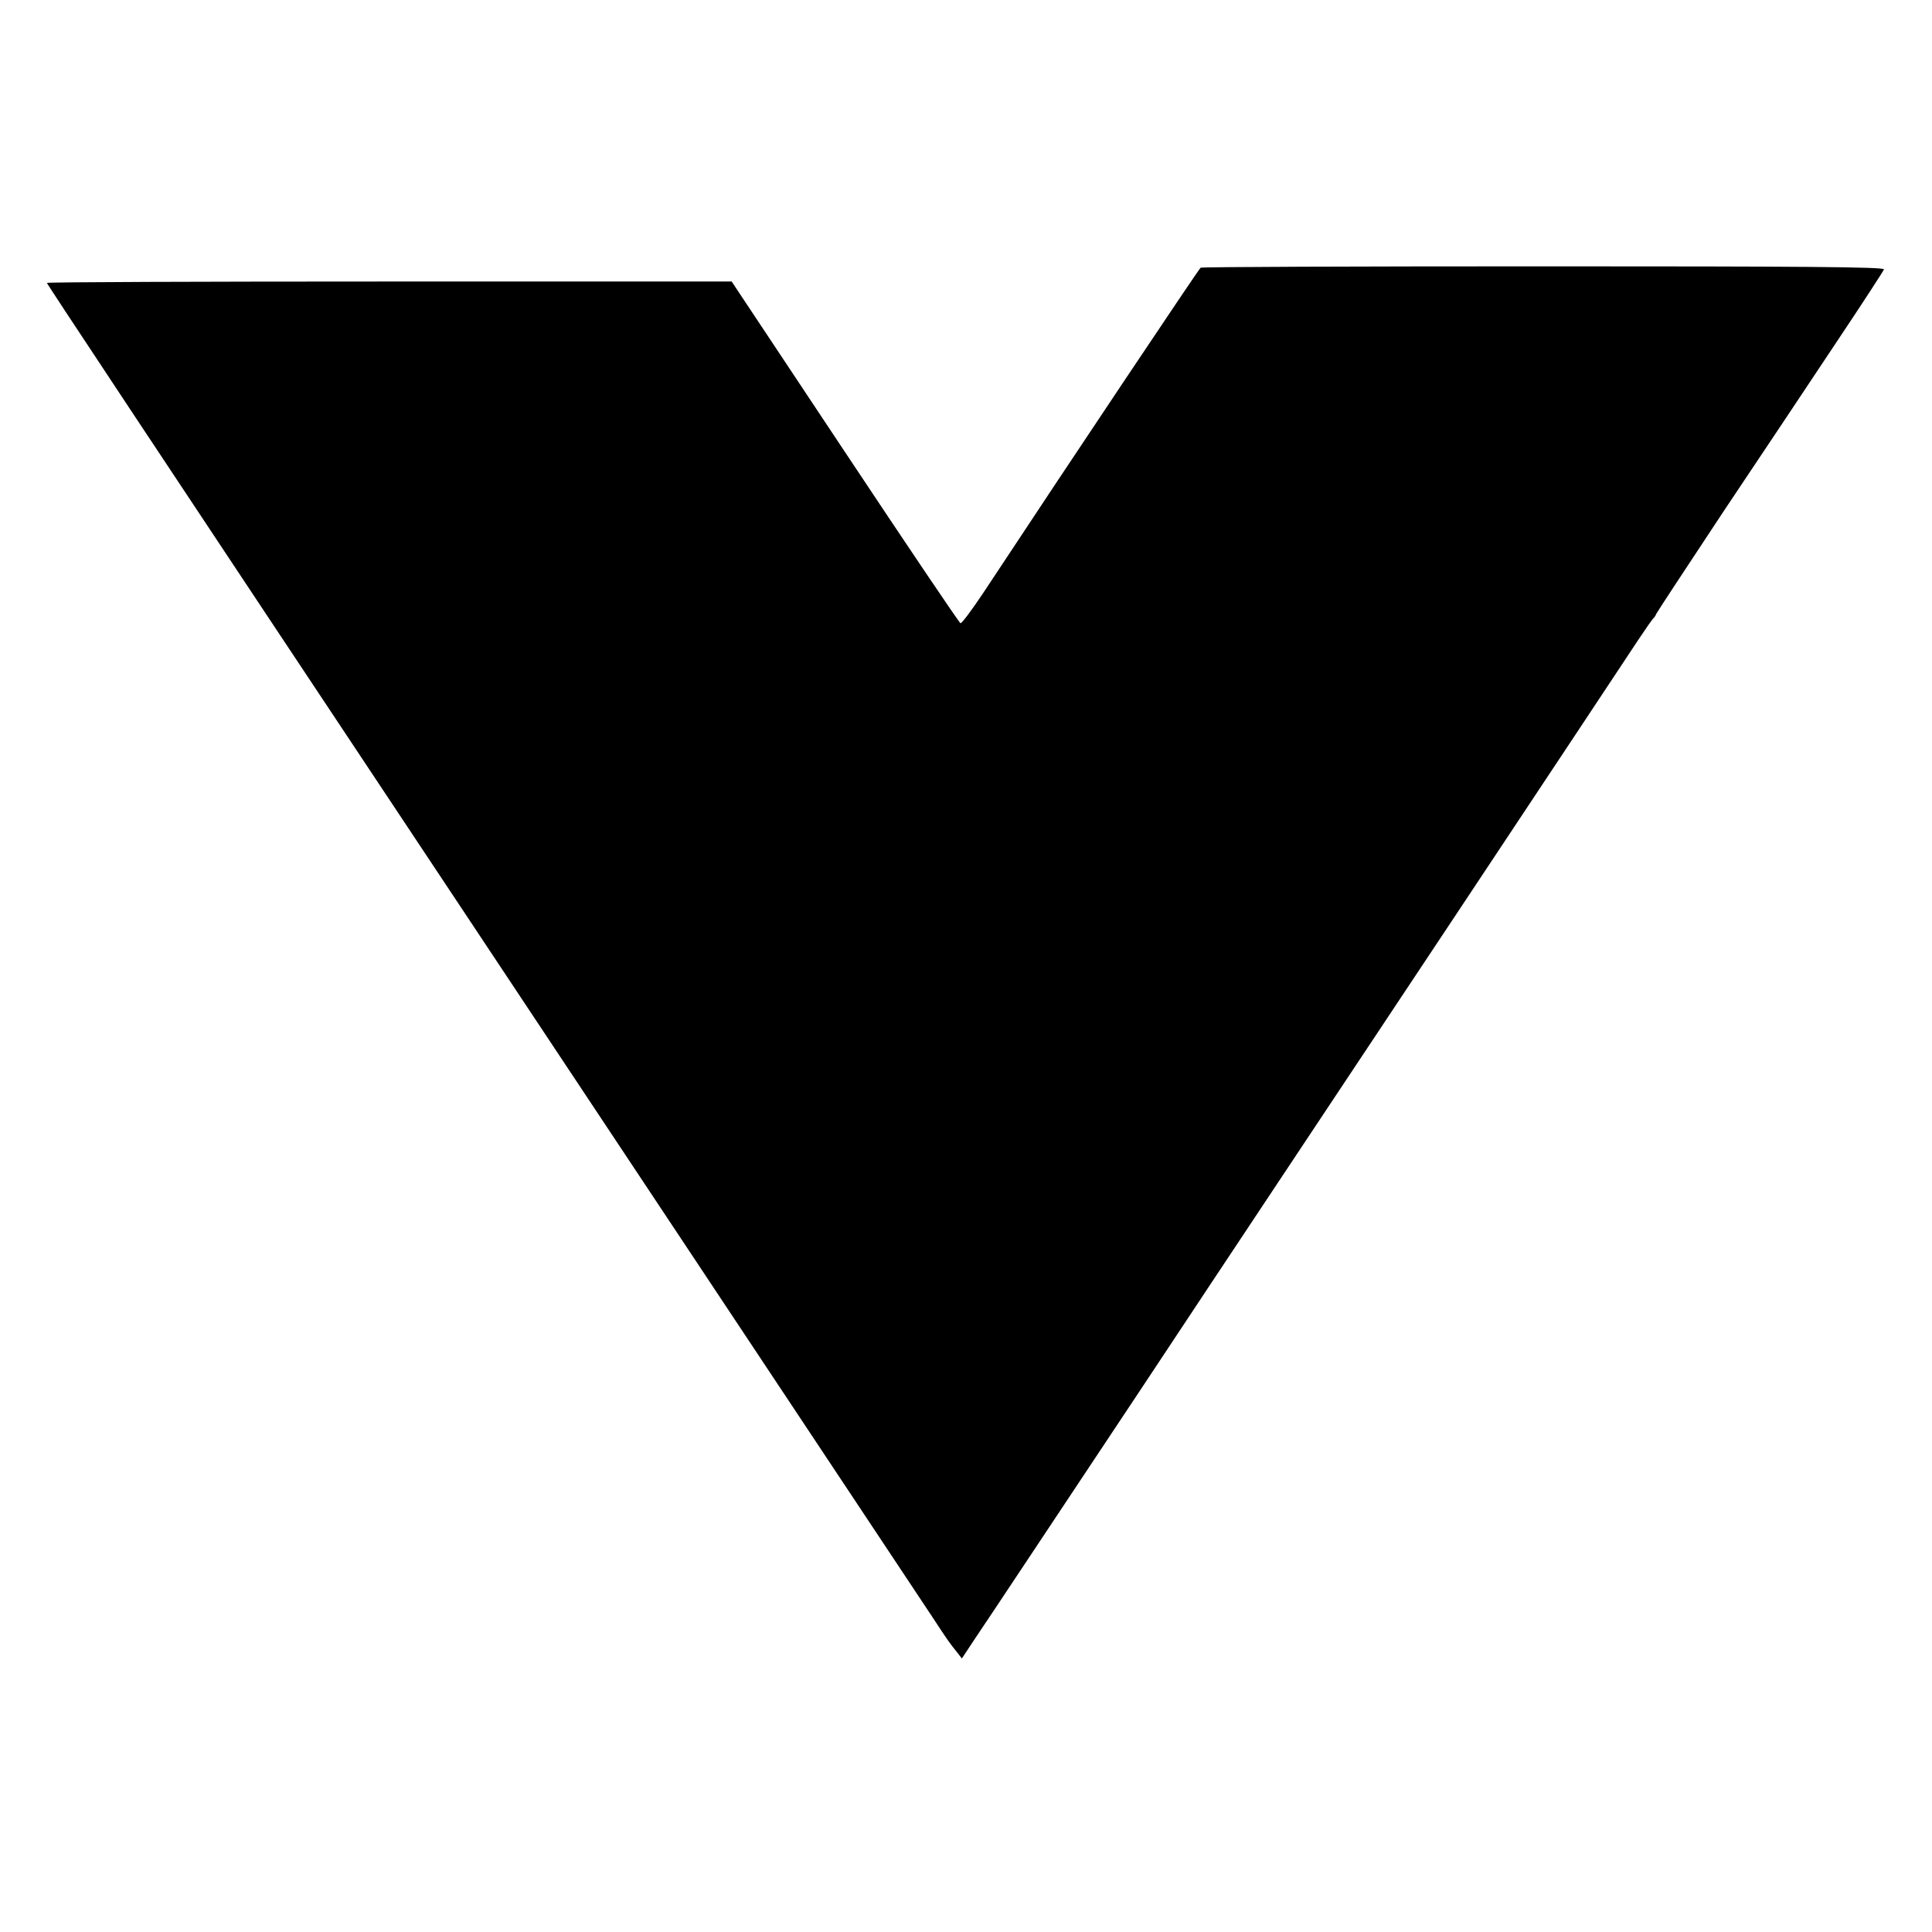
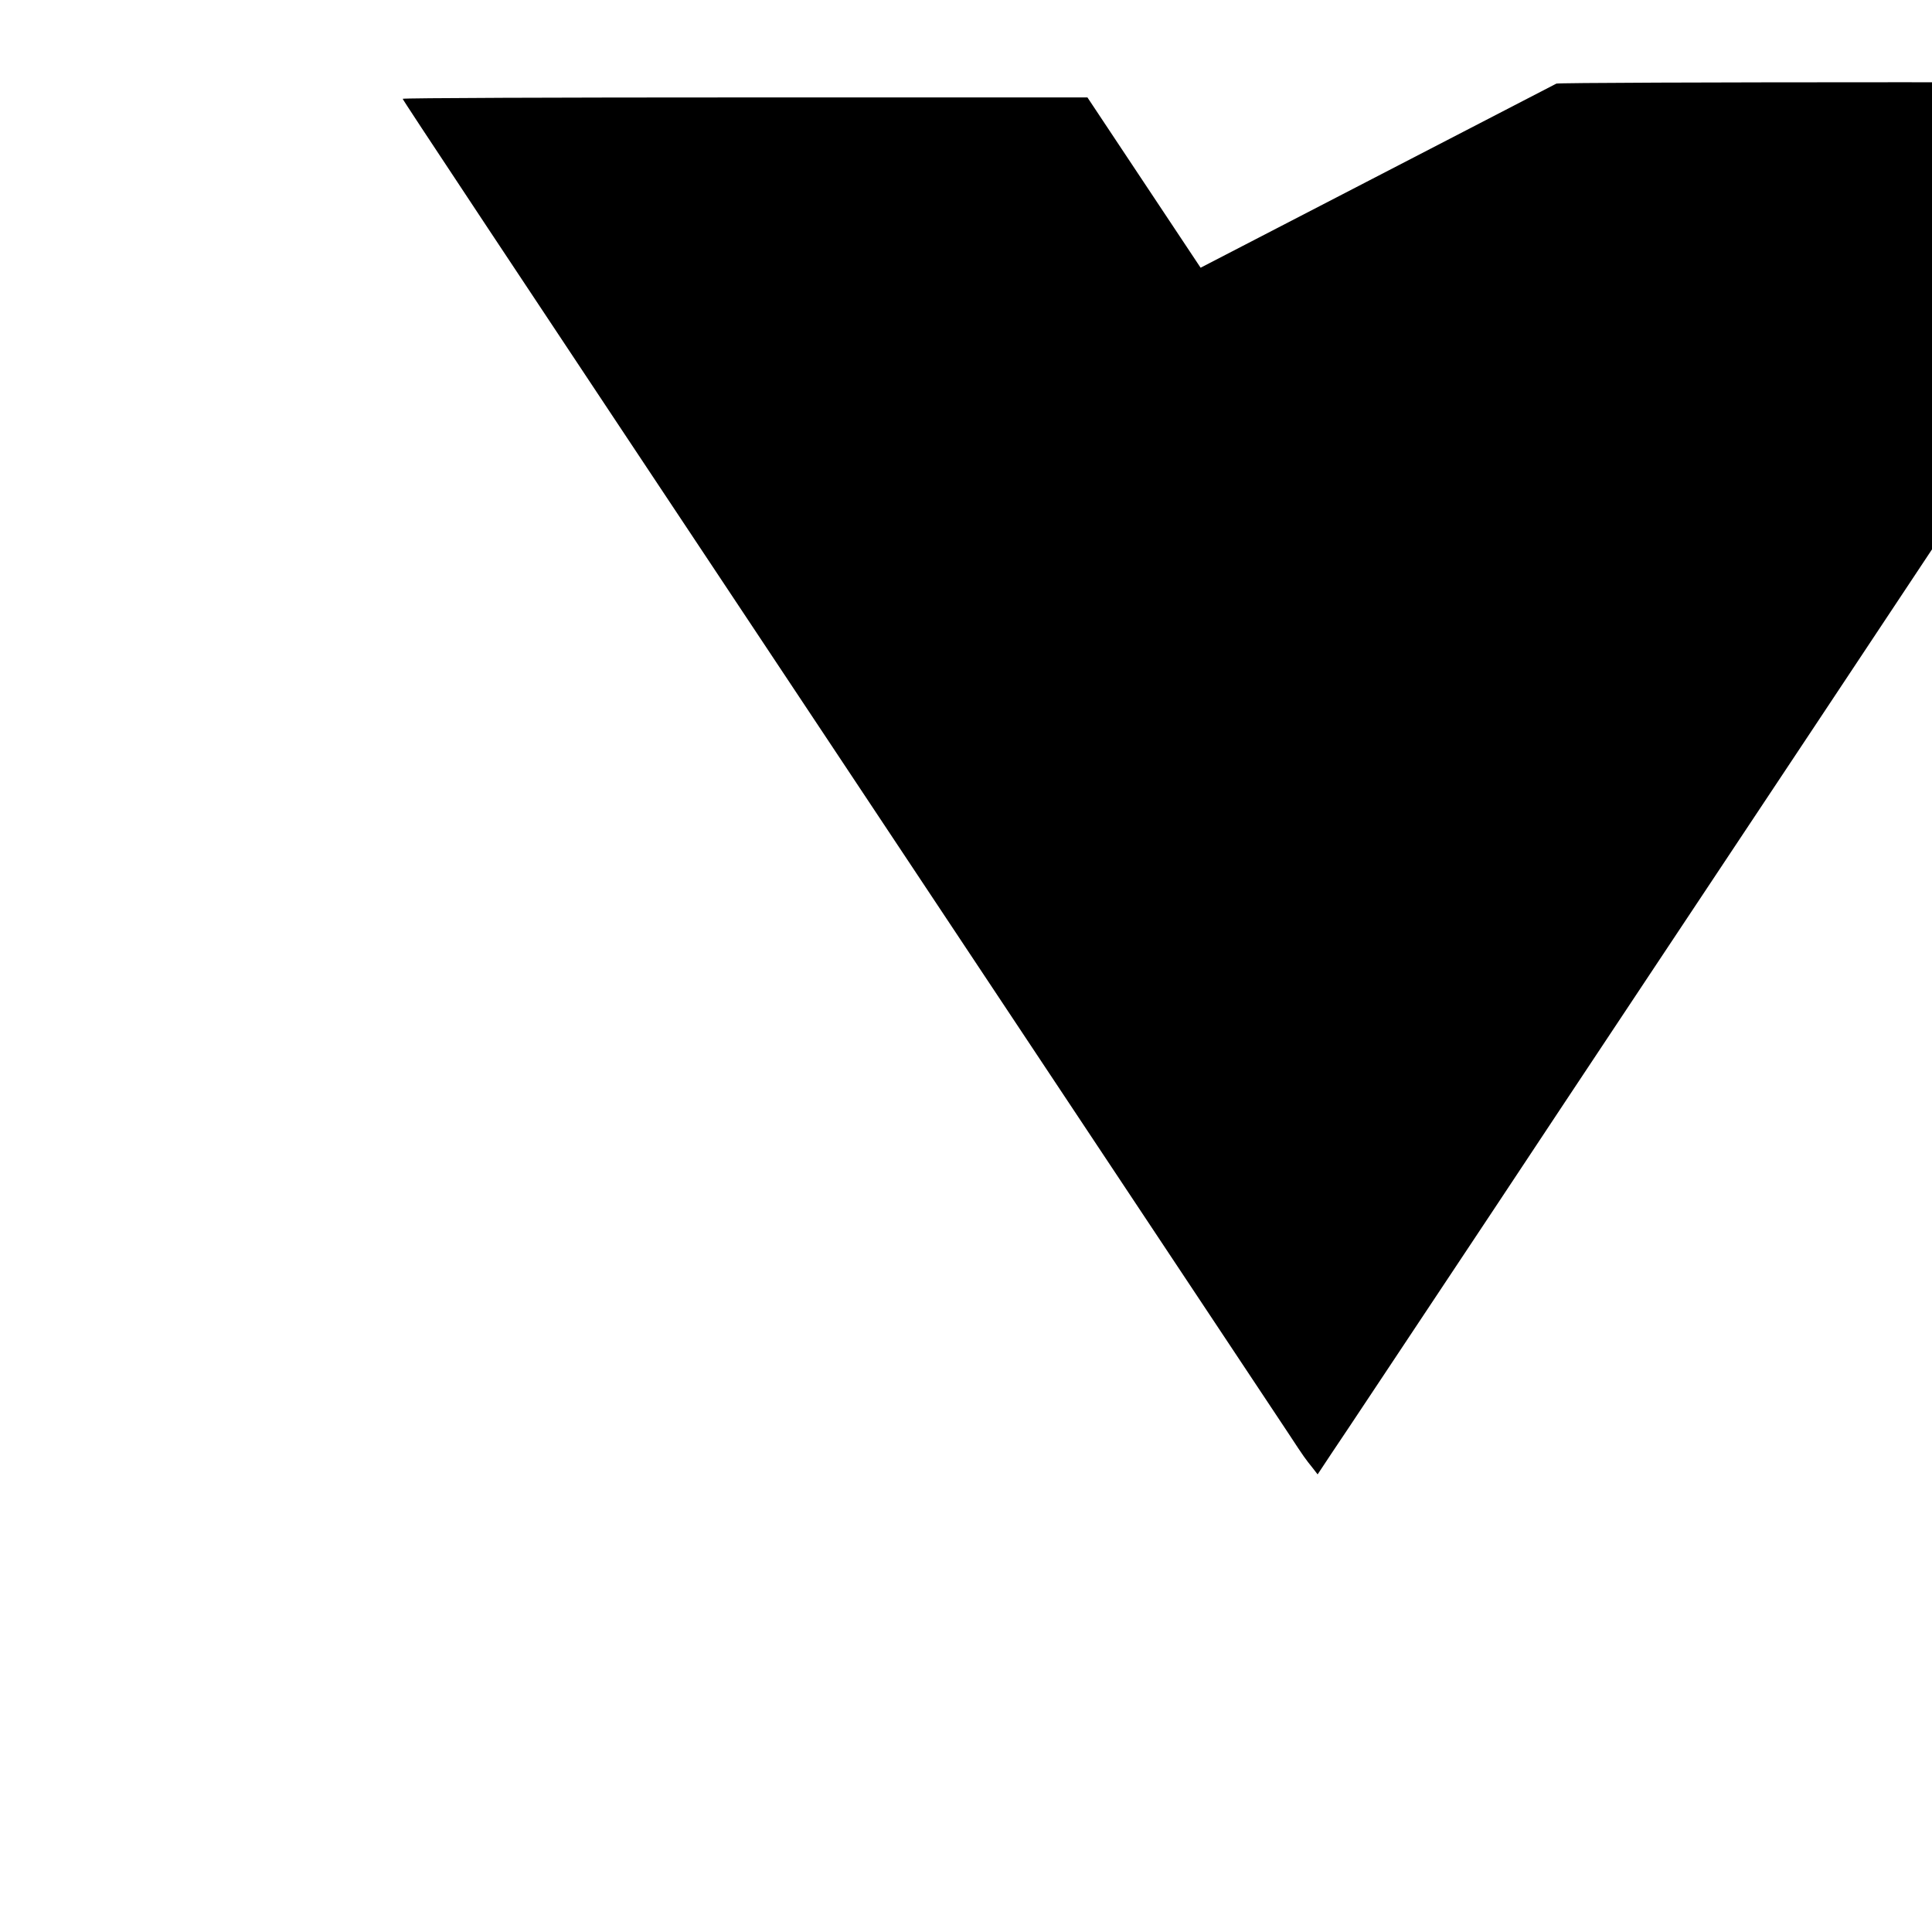
<svg xmlns="http://www.w3.org/2000/svg" version="1.0" width="700pt" height="700pt" viewBox="0 0 700 700" preserveAspectRatio="xMidYMid meet">
  <g transform="translate(0,700) scale(0.1,-0.1)" fill="#000000" stroke="none">
-     <path d="M4350 6030 c-6 -4 -456 -676 -784 -1173 -43 -65 -82 -117 -86 -115 -5 2 -193 281 -419 621 l-410 617 -1241 0 c-682 0 -1240 -2 -1240 -5 0 -4 314 -478 1535 -2315 524 -789 1583 -2383 1674 -2520 59 -90 61 -92 89 -127 l17 -22 51 77 c29 42 294 442 590 887 295 446 814 1226 1152 1735 338 509 635 957 660 995 26 39 49 72 53 75 3 3 8 10 10 16 2 5 112 172 243 370 132 197 316 473 409 613 93 139 171 259 173 265 3 9 -306 11 -1231 11 -680 0 -1240 -2 -1245 -5z" />
+     <path d="M4350 6030 l-410 617 -1241 0 c-682 0 -1240 -2 -1240 -5 0 -4 314 -478 1535 -2315 524 -789 1583 -2383 1674 -2520 59 -90 61 -92 89 -127 l17 -22 51 77 c29 42 294 442 590 887 295 446 814 1226 1152 1735 338 509 635 957 660 995 26 39 49 72 53 75 3 3 8 10 10 16 2 5 112 172 243 370 132 197 316 473 409 613 93 139 171 259 173 265 3 9 -306 11 -1231 11 -680 0 -1240 -2 -1245 -5z" />
  </g>
</svg>